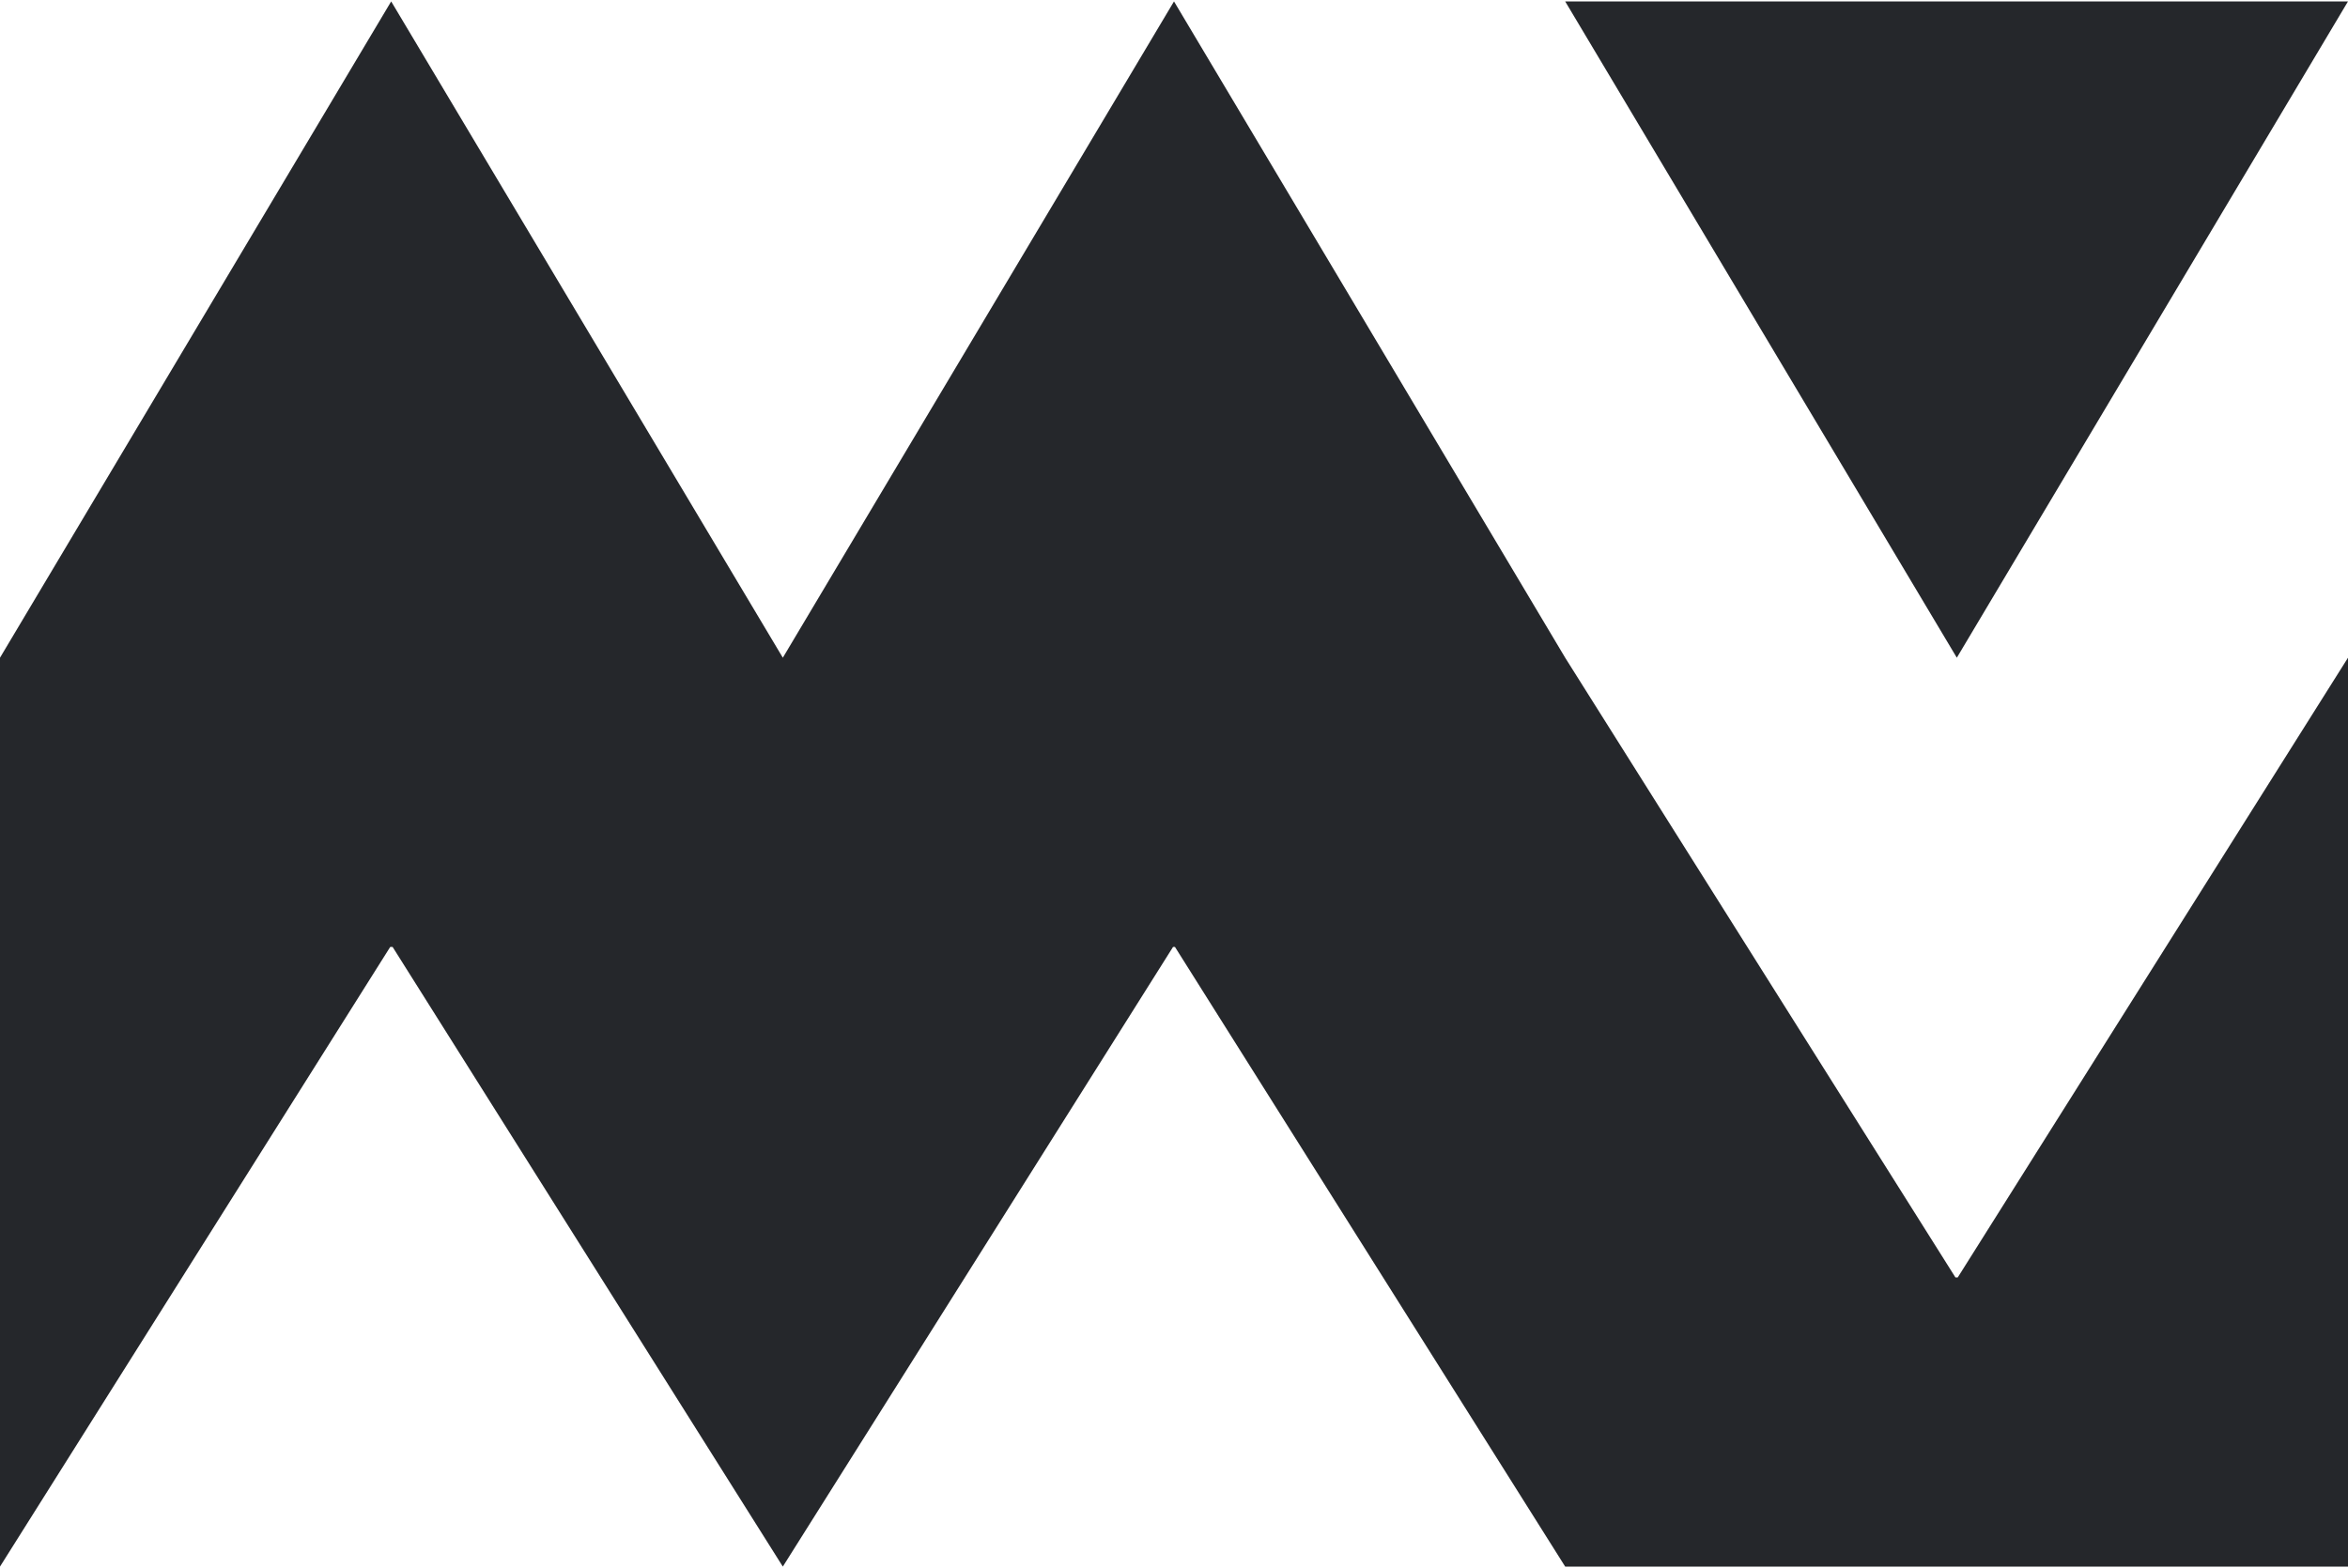
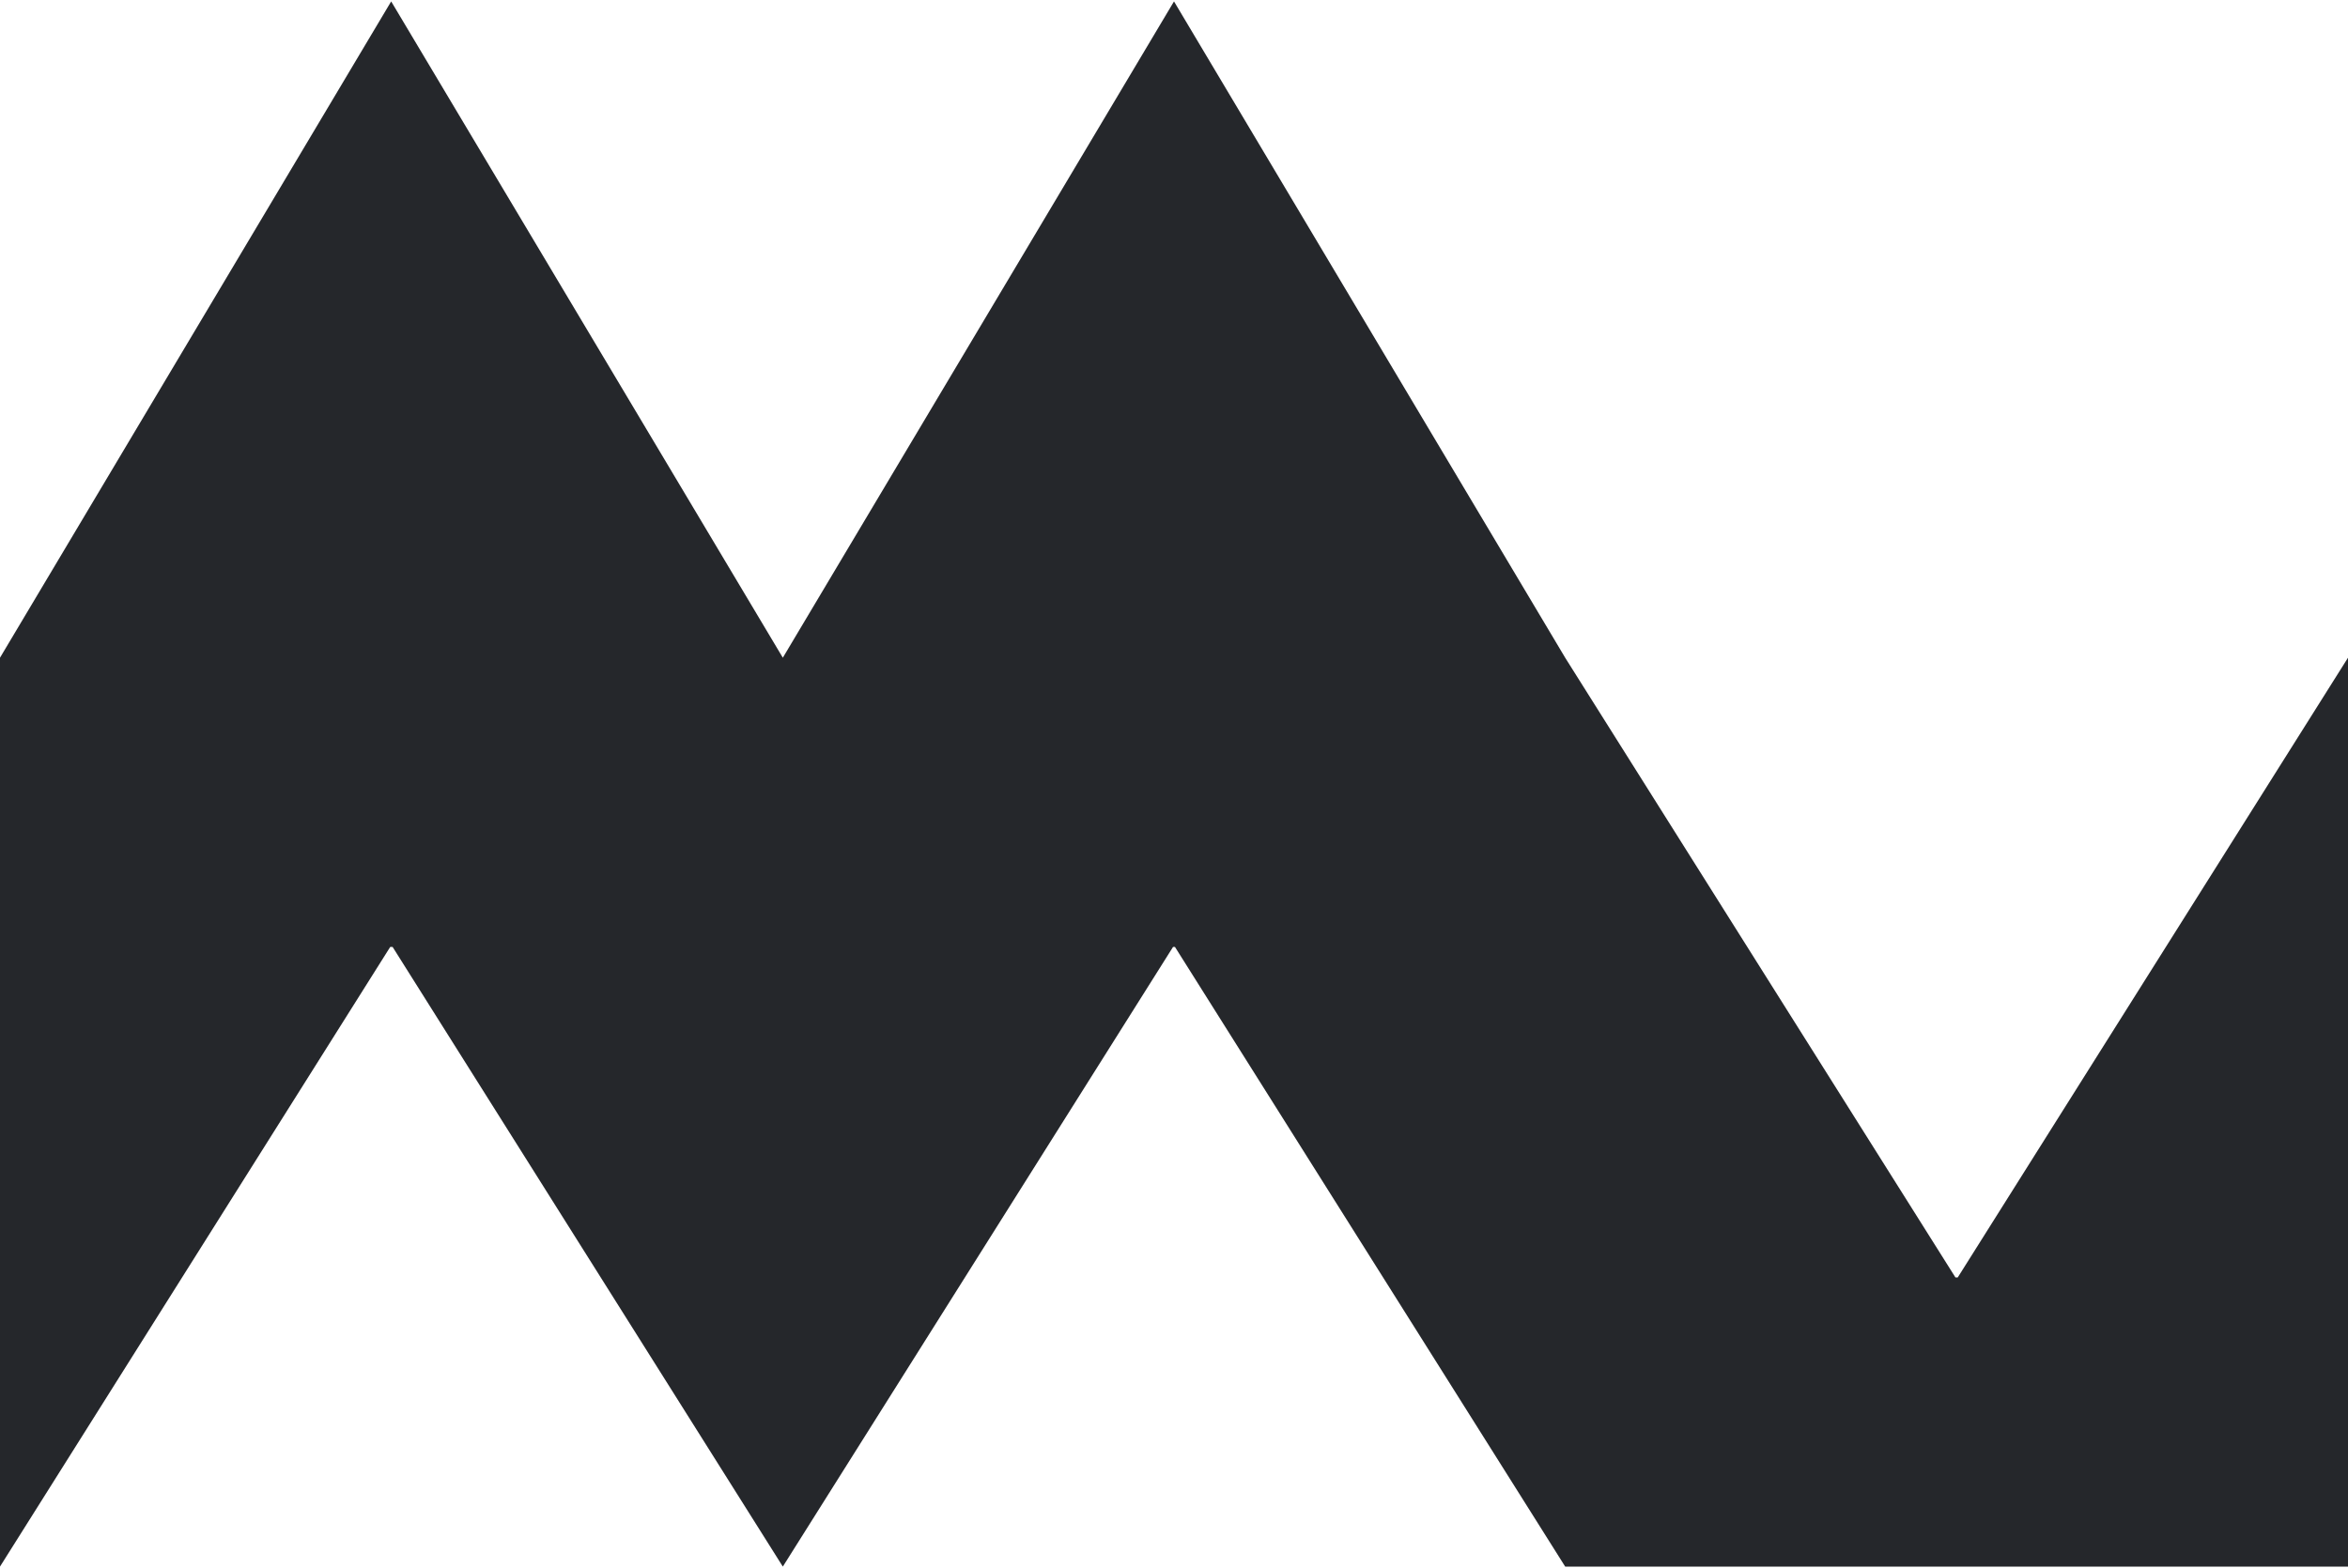
<svg xmlns="http://www.w3.org/2000/svg" id="Layer_1" version="1.1" viewBox="0 0 500 334">
  <defs>
    <style>
      .st0 {
        fill: #25272b;
      }
    </style>
  </defs>
-   <polygon class="st0" points="500 .3 416.7 .3 333.3 .3 416.7 140.1 500 .3" />
  <polygon class="st0" points="416.7 272.1 416.4 272.1 333.3 140.1 250 .3 166.7 140.1 83.3 .3 0 140.1 0 333.7 83.1 201.7 83.3 201.7 83.6 201.7 166.7 333.7 249.8 201.7 250 201.7 250.2 201.7 333.3 333.7 416.7 333.7 500 333.7 500 140.1 416.9 272.1 416.7 272.1" />
</svg>